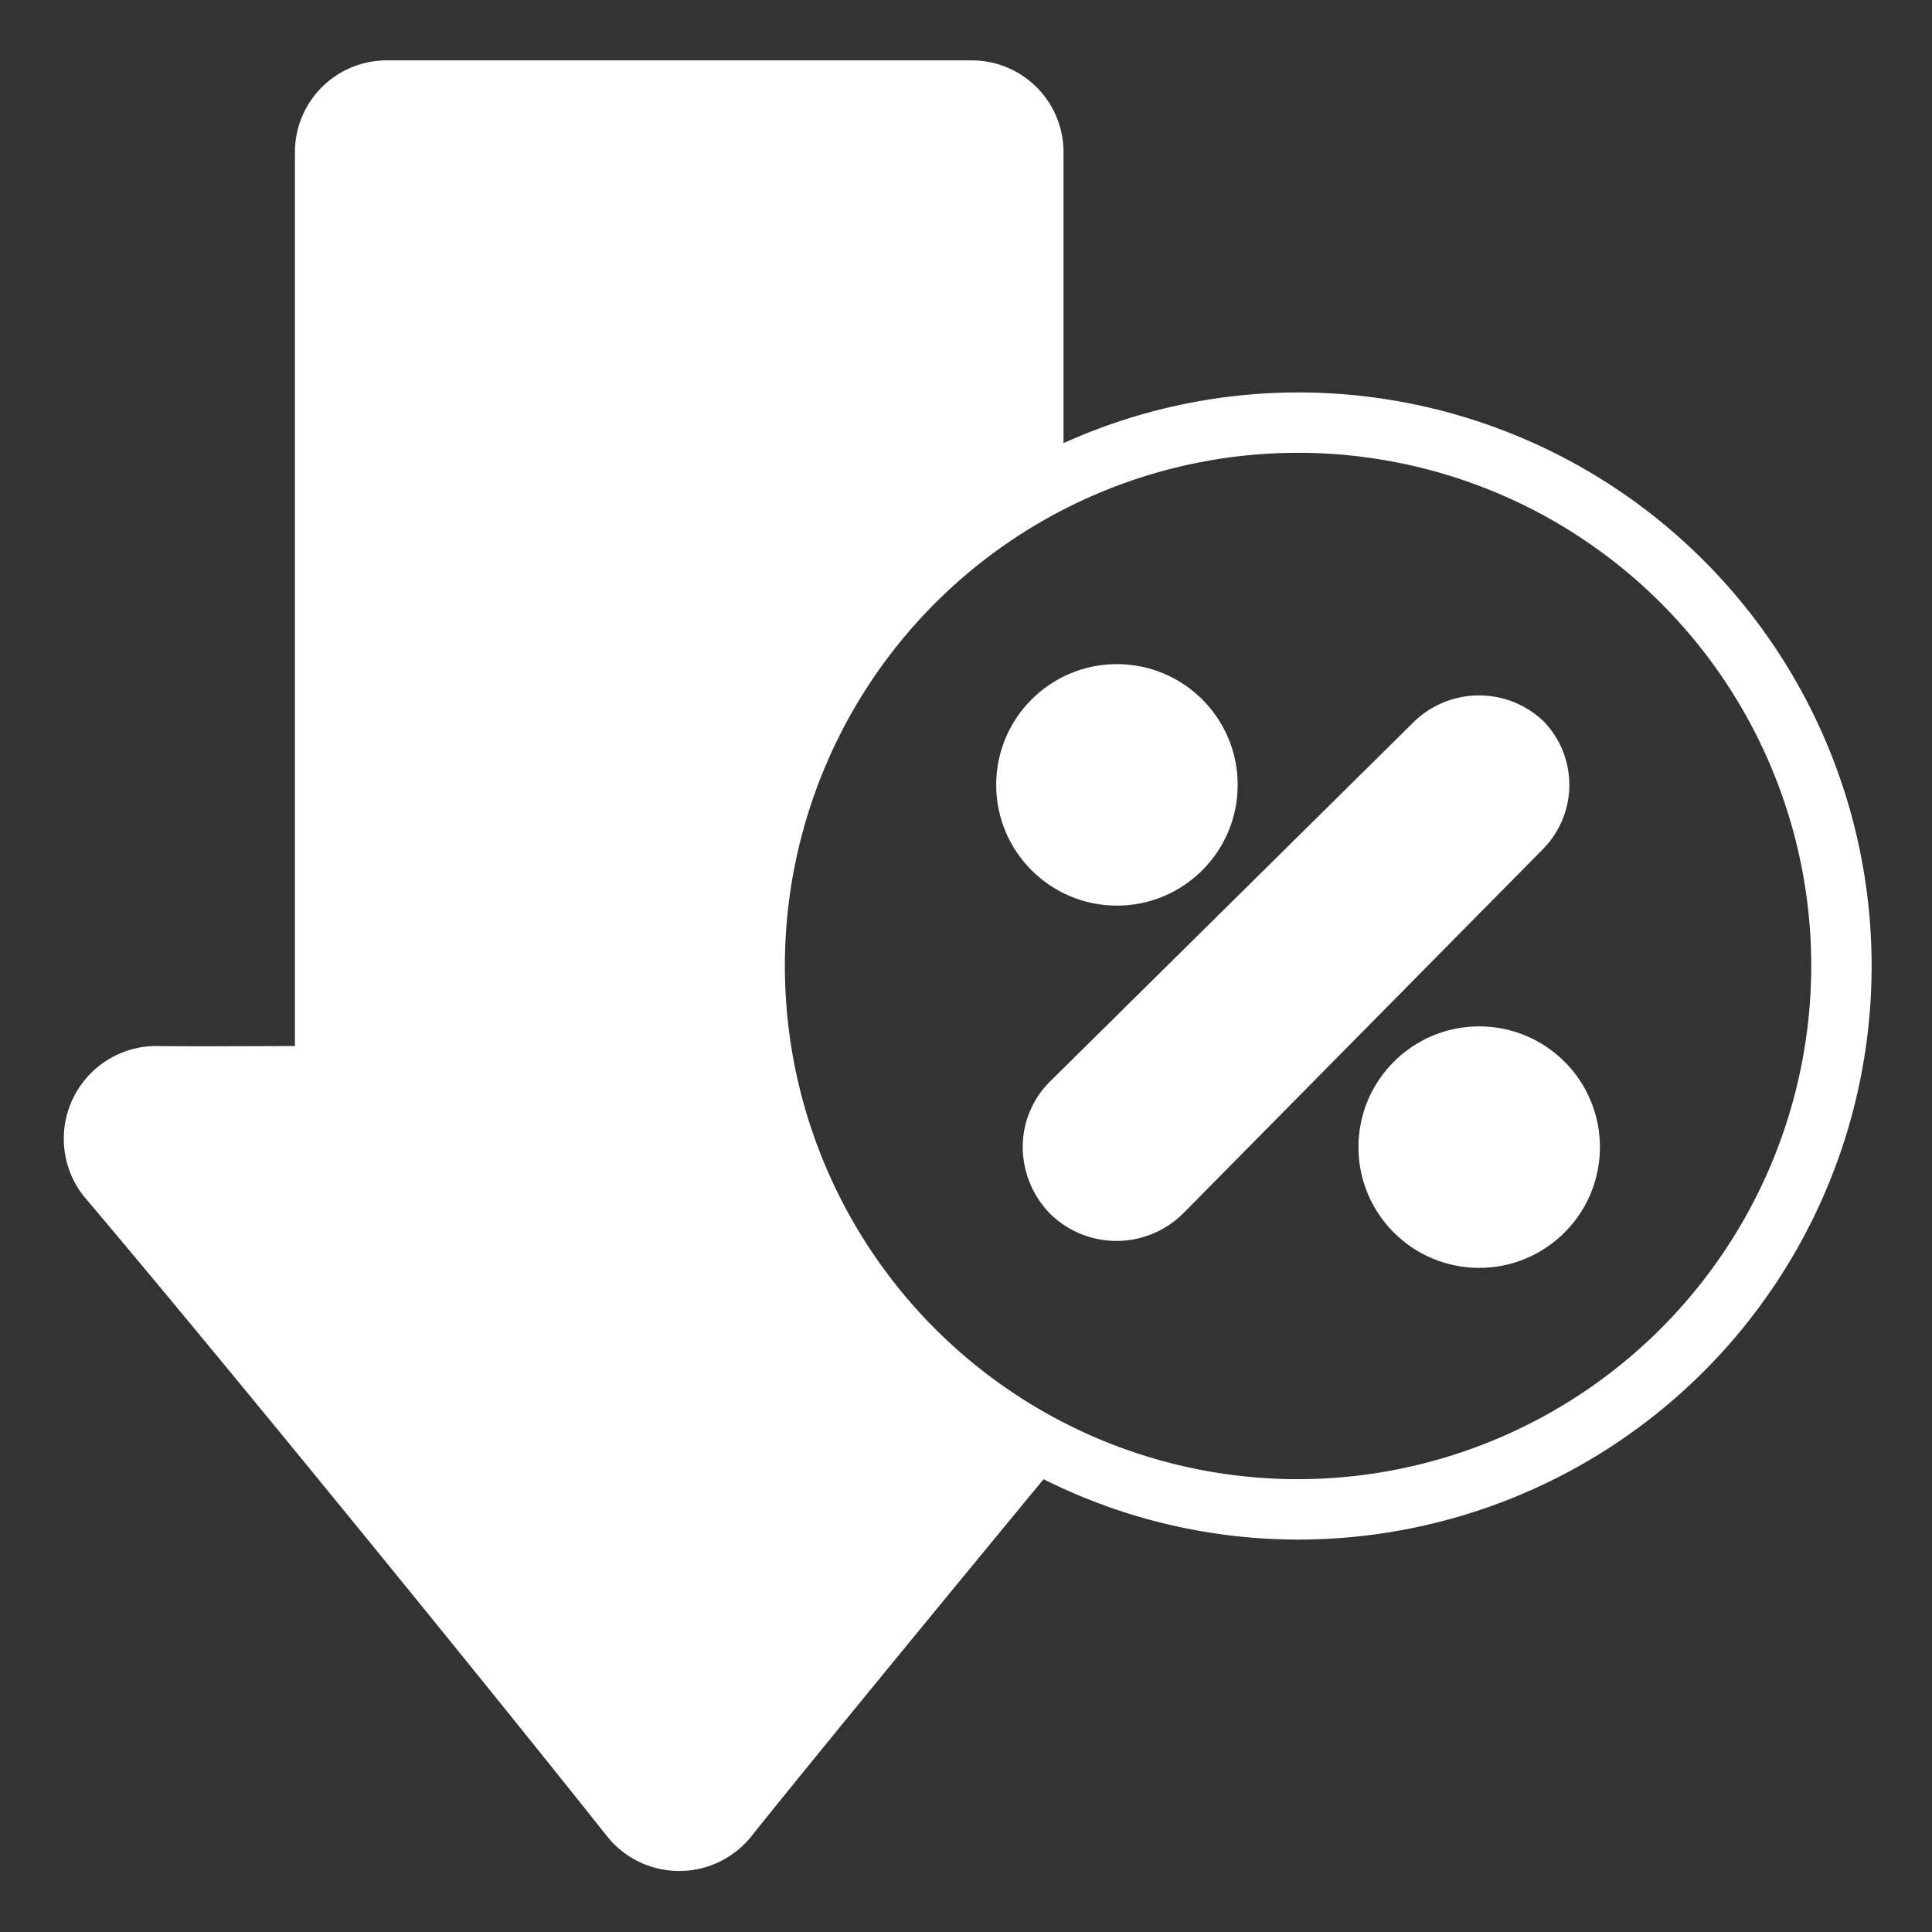
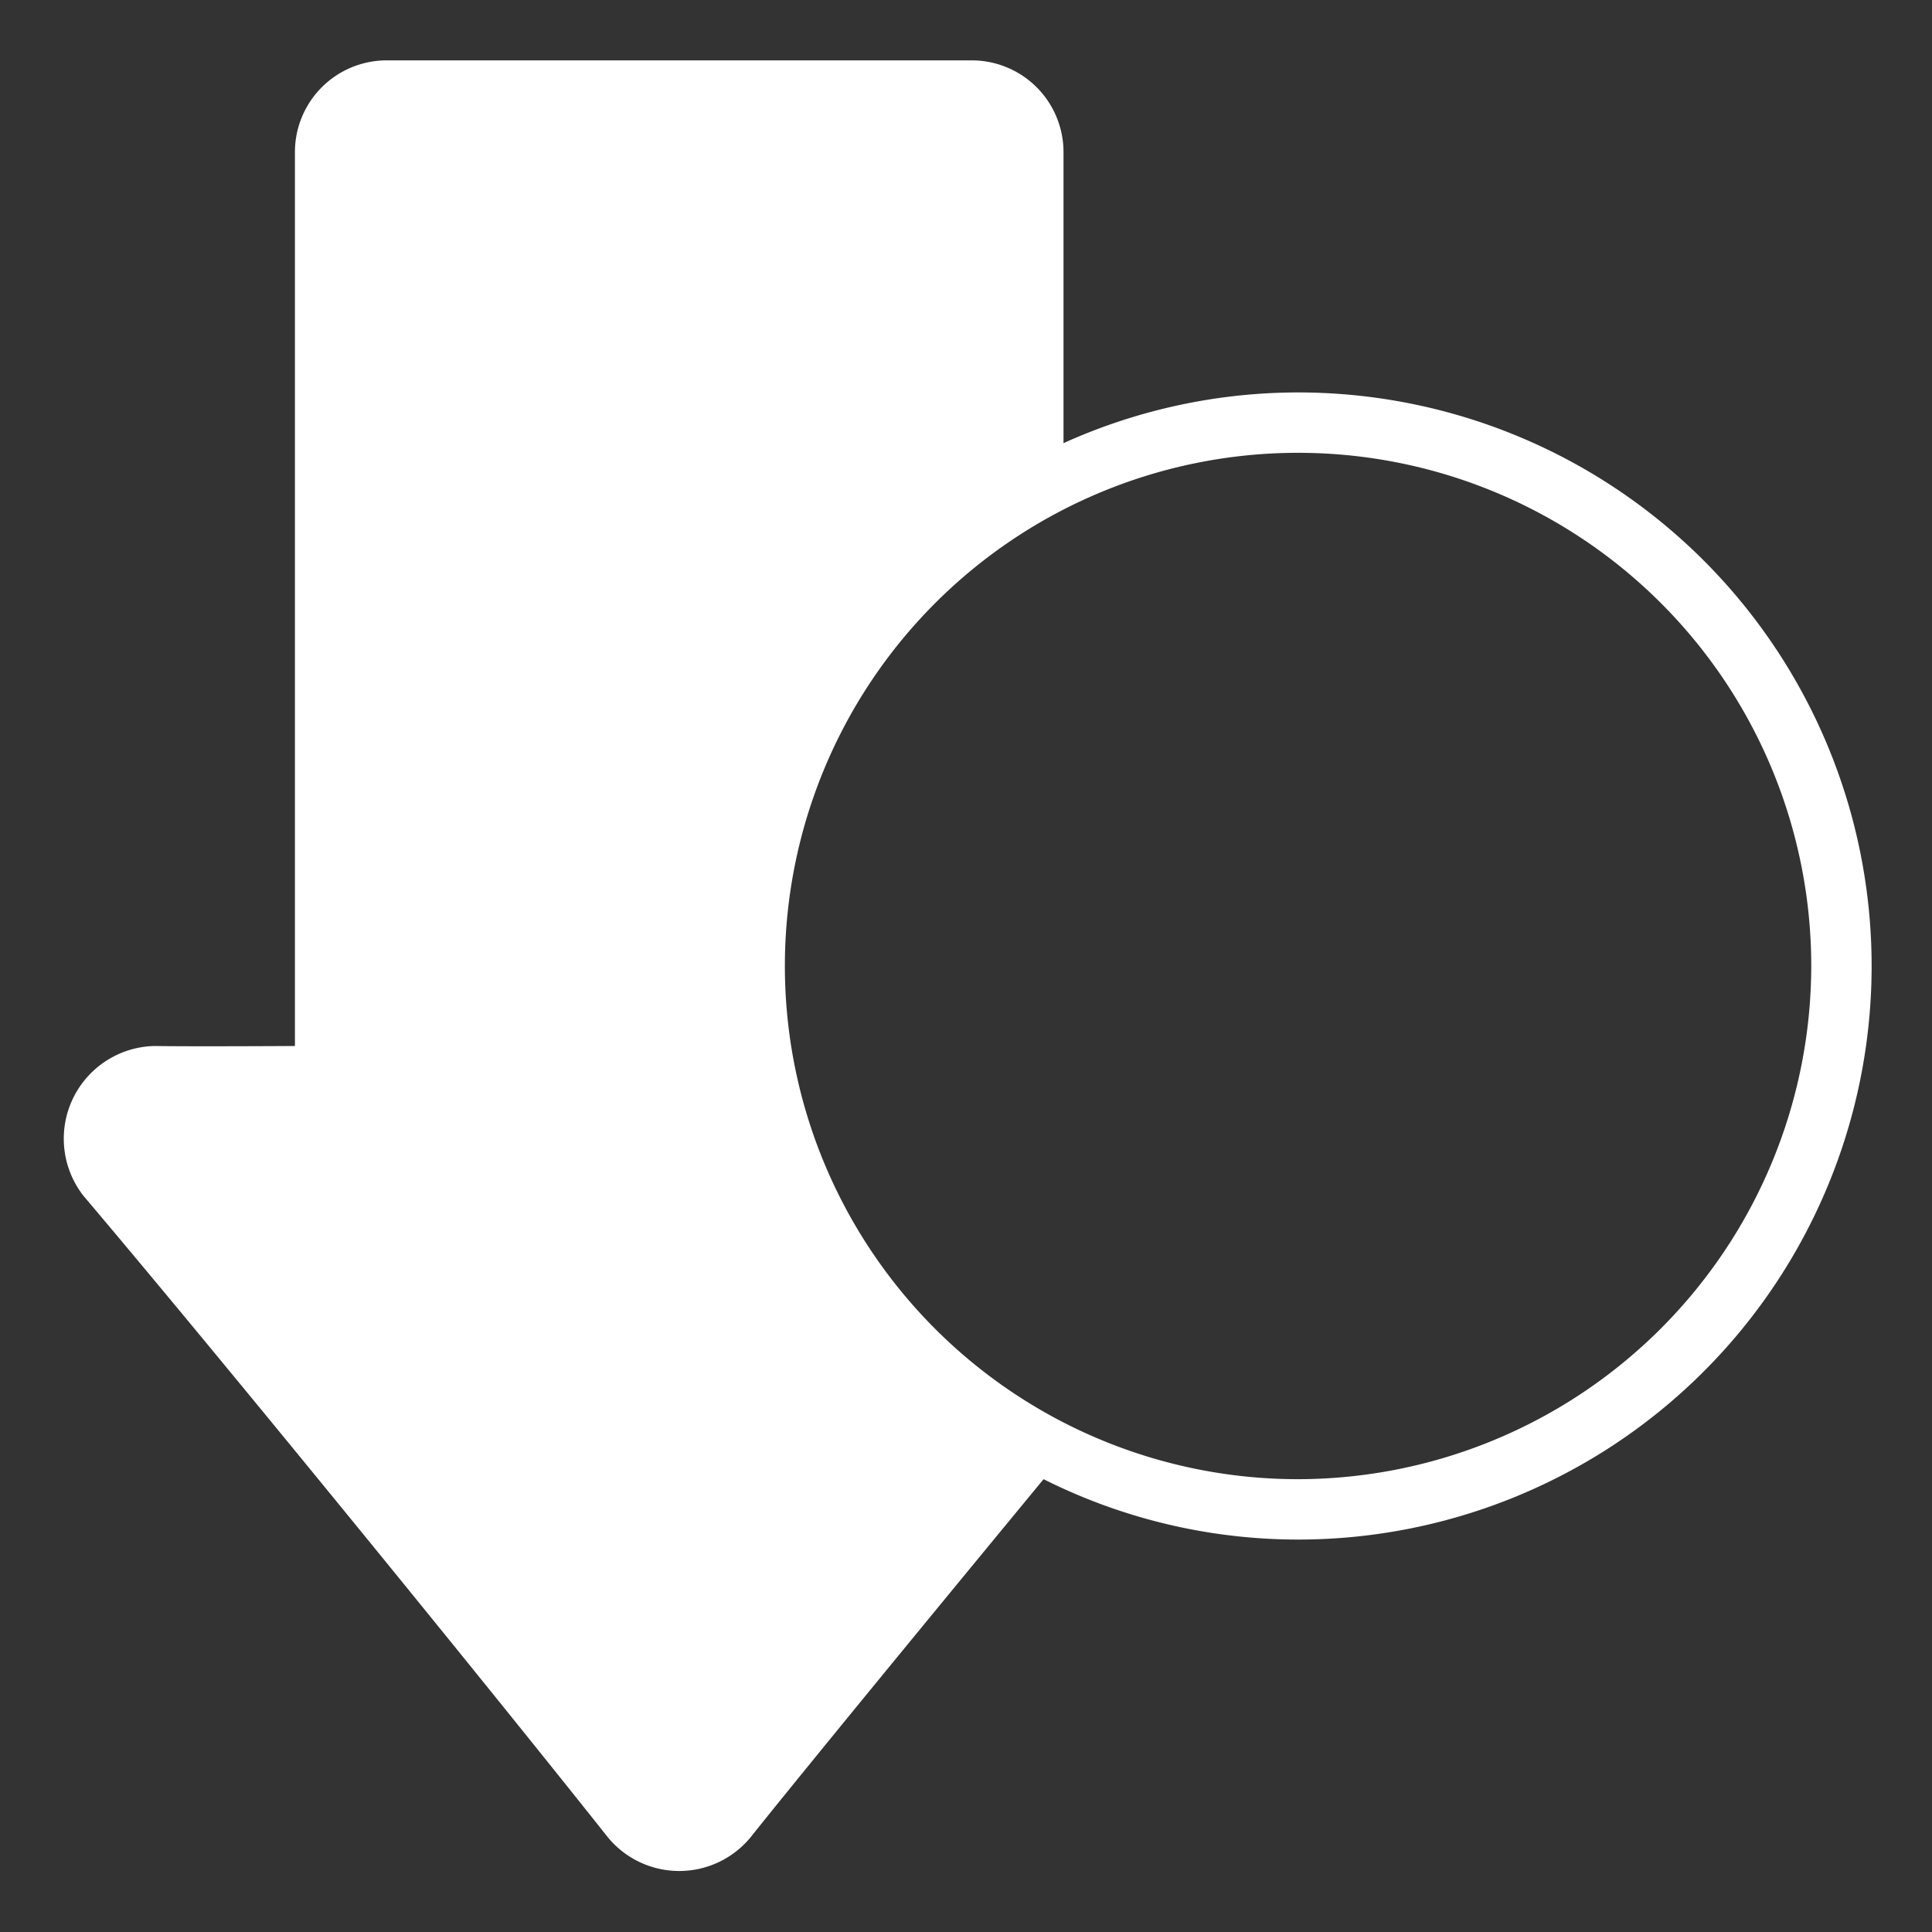
<svg xmlns="http://www.w3.org/2000/svg" viewBox="0 0 64 64">
  <rect x="0" y="0" width="64" height="64" fill="#333333" stroke="none" />
  <g data-name="Glyph">
    <path d="M43 13a18.878 18.878 0 0 0-7.77 1.68V5.04A3.039 3.039 0 0 0 32.19 2H12.81a3.039 3.039 0 0 0-3.04 3.04v29.61s-3.49.02-4.65 0a3.072 3.072 0 0 0-2.35 4.97c4.44 5.24 13.11 15.88 17.38 21.26a3.062 3.062 0 0 0 4.7 0c2.39-3 9.72-11.88 9.72-11.88A18.8 18.8 0 0 0 43 51a19 19 0 0 0 0-38Zm0 36a17 17 0 1 1 17-17 17.024 17.024 0 0 1-17 17Z" fill="#ffffff" class="fill-000000" />
-     <circle cx="37" cy="26" r="4" fill="#ffffff" class="fill-000000" />
-     <circle cx="49" cy="38" r="4" fill="#ffffff" class="fill-000000" />
-     <path d="M51.12 28.12 39.2 40.19a3.132 3.132 0 0 1-4.41.02 3.169 3.169 0 0 1-.91-2.21 3.047 3.047 0 0 1 .93-2.2l12.07-11.93a3.1 3.1 0 0 1 4.24.01 3.027 3.027 0 0 1 0 4.24Z" fill="#ffffff" class="fill-000000" />
  </g>
</svg>